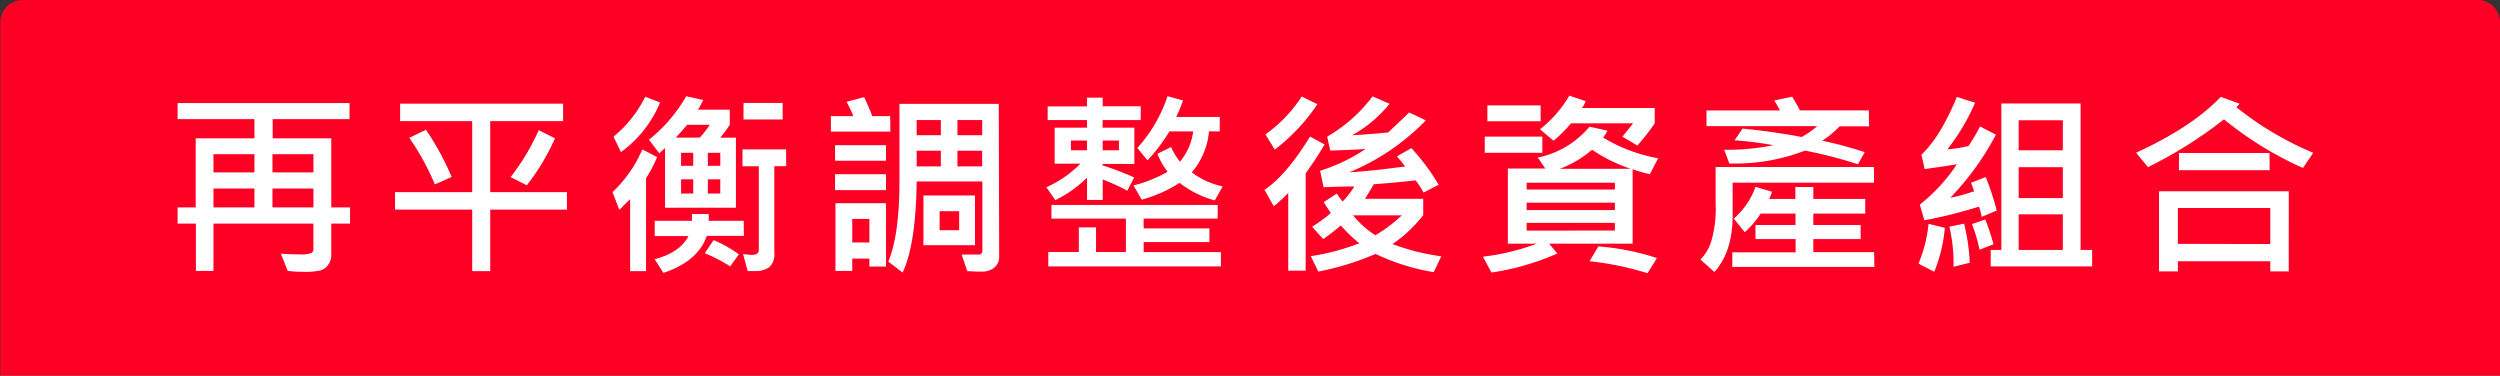
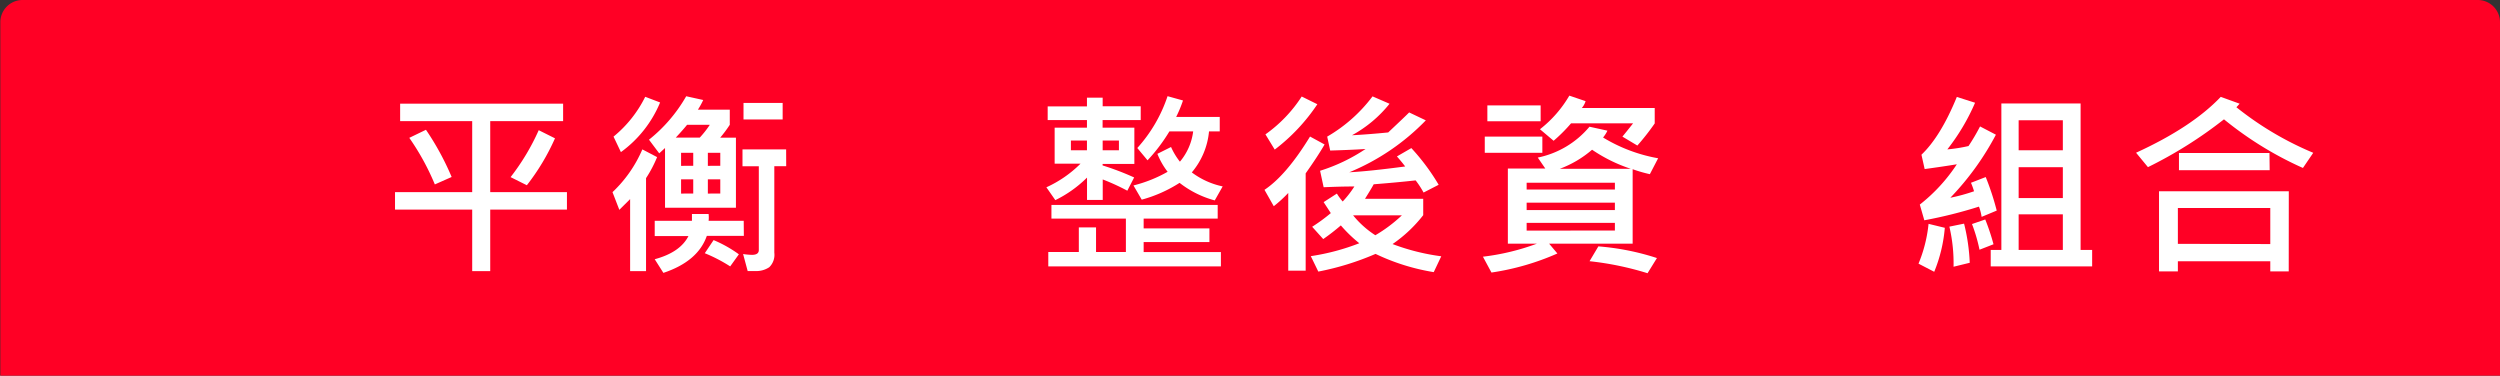
<svg xmlns="http://www.w3.org/2000/svg" id="圖層_1" data-name="圖層 1" viewBox="0 0 366 55">
  <rect x="0" y="0" width="366" height="55" fill="#333333" stroke="none" />
  <title>page6_pad_symbol5</title>
  <path d="M362.75,0H3.3A3.25,3.25,0,0,0,.05,3.25V55.14H366V3.25A3.26,3.26,0,0,0,362.75,0Z" style="fill:#ff0025" />
-   <path d="M51.25,32.74H48.5v4.52a2.54,2.54,0,0,1-.42,1.47,2.14,2.14,0,0,1-1.09.84,10.1,10.1,0,0,1-2.67.22,17,17,0,0,1-2.2-.13l-1-2.52c1,.07,1.94.1,2.7.1a4.74,4.74,0,0,0,1.72-.18.61.61,0,0,0,.34-.58V32.74H31.25v6.92H28.68V32.74H26V30.36h2.65V20.25h8.6V17.44H26V15.09H51.17v2.35H39.92v2.81H48.5V30.36h2.75Zm-14-7.5V22.57h-6v2.67Zm0,5.12V27.6h-6v2.76Zm8.64-5.12V22.57h-6v2.67Zm0,5.12V27.6h-6v2.76Z" style="fill:#fff" />
  <path d="M83,30.69H71.77v9H69.13v-9H57.83V28.13h11.3V17.73H58.58V15.18H82.44v2.55H71.77v10.4H83ZM66.12,25.91,63.66,27a35.9,35.9,0,0,0-3.74-6.82L62.36,19A39.5,39.5,0,0,1,66.12,25.91Zm15.13-5.66a32.41,32.41,0,0,1-4.12,6.87l-2.38-1.19a33,33,0,0,0,4.12-6.87Z" style="fill:#fff" />
  <path d="M96.2,23a18,18,0,0,1-1.62,3.08V39.69H92.25V29.15l-1.58,1.57-1-2.59a18.76,18.76,0,0,0,4.37-6.26Zm.44-8a17,17,0,0,1-5.74,7.27L89.82,20a17.54,17.54,0,0,0,4.64-5.83Zm11.1,15.41H97.36V21.67l-.85.78-1.5-2a22.2,22.2,0,0,0,5.45-6.36l2.49.55a10.91,10.91,0,0,1-.78,1.42h4.67v2.21a18.75,18.75,0,0,1-1.4,1.88h2.3Zm1.16,4.12h-5.42c-.87,2.5-3,4.3-6.36,5.42l-1.27-2q3.72-1,4.94-3.39H95.85V32.33h5.45c0-.3,0-.65,0-1l2.44,0a4.46,4.46,0,0,1,0,1h5.14Zm-5-16.26h-3.31c-.36.45-.91,1.08-1.66,1.88h3.51A14.07,14.07,0,0,0,103.89,18.31Zm-2.41,6V22.37H99.71v1.91Zm0,4.06V26.25H99.71v2.09Zm6.69,8.89L106.9,39a22.58,22.58,0,0,0-3.72-1.93l1.29-1.92A18.25,18.25,0,0,1,108.17,37.23Zm-2.73-12.95V22.37h-1.82v1.91Zm0,4.06V26.25h-1.82v2.09Zm9.65-4h-1.74V37a2.52,2.52,0,0,1-.74,2.12,3.4,3.4,0,0,1-2.07.56c-.26,0-.62,0-1.09,0l-.67-2.49a9.82,9.82,0,0,0,1.3.12c.67,0,1-.24,1-.7V24.34H108.7V21.87h6.39Zm-.52-6.84h-5.73V15.07h5.73Z" style="fill:#fff" />
-   <path d="M130.35,19.27h-8.71V17h3.29a17.75,17.75,0,0,0-1-2.09l2.58-.69c.45.95.85,1.88,1.19,2.78h2.62Zm-.64,4.26h-7.46V21.26h7.46Zm0,4.31h-7.46V25.5h7.46Zm0,11.18h-2.43V37.86h-2.51v1.8h-2.46V29.75h7.4Zm-2.43-3.52V32.05h-2.51V35.5Zm19,1.94a2.06,2.06,0,0,1-.73,1.75,2.75,2.75,0,0,1-1.73.57c-.53,0-1.26,0-2.21-.07l-.83-2.43,2.6,0a.45.45,0,0,0,.29-.15.41.41,0,0,0,.15-.28V26.57H134.2q-.12,9.27-2.06,13.33l-2.09-1.6q1.62-3.94,1.63-11.64V15.21h14.54Zm-8.54-17.65V17.58H134.2v2.21Zm0,4.57V22.07H134.2v2.29Zm5,11.54h-7.55V28.62h7.55Zm-2.32-2.2V30.92h-2.86V33.7Zm3.37-13.91V17.58h-3.62v2.21Zm0,4.57V22.07h-3.62v2.29Z" style="fill:#fff" />
  <path d="M167,17.58h-5.58v1.11h4.65V24h-4.65v.22a39.68,39.68,0,0,1,4.62,1.76l-1,1.94a32,32,0,0,0-3.6-1.65v3h-2.3V26a17.46,17.46,0,0,1-4.64,3.3l-1.31-1.88a17,17,0,0,0,5-3.46H154.4V18.69h4.73V17.58h-5.75v-2h5.75V14.3h2.3v1.26H167ZM178.74,39H153.47V36.89h4.47v-3.6h2.52v3.6h4.37V32h-10.9V30h24.34v2H167.43v1.44h9.63v2h-9.63v1.46h11.31ZM159.13,22V20.57h-2.35V22Zm4.68,0V20.57h-2.38V22ZM179,27.29l-1.16,2.05a14.42,14.42,0,0,1-5.15-2.57,19.94,19.94,0,0,1-5.54,2.46l-1.21-2.08a19.89,19.89,0,0,0,5-2,10.86,10.86,0,0,1-1.5-2.63l2-1a10,10,0,0,0,1.3,2.15,8.5,8.5,0,0,0,1.94-4.43h-3.48A25.18,25.18,0,0,1,168,23.47l-1.5-1.8a21.32,21.32,0,0,0,4.43-7.59l2.26.63a18.32,18.32,0,0,1-1,2.41h6.38v2.12H177a10.81,10.81,0,0,1-2.52,6A11.39,11.39,0,0,0,179,27.29Z" style="fill:#fff" />
  <path d="M193.92,21.15q-1,1.73-2.77,4.23V39.63H188.6V28.25a19.55,19.55,0,0,1-2.12,1.94l-1.36-2.4q3.21-2.14,6.67-7.8Zm-1.06-5.89a27.53,27.53,0,0,1-6.24,6.64l-1.36-2.23a20.21,20.21,0,0,0,5.31-5.54ZM211,37.52l-1.1,2.32a31.31,31.31,0,0,1-8.52-2.67A40.29,40.29,0,0,1,193,39.76L191.9,37.5a32.74,32.74,0,0,0,7.1-1.89A20.27,20.27,0,0,1,196.3,33a30.9,30.9,0,0,1-2.58,2l-1.62-1.8a25.65,25.65,0,0,0,2.73-2l-1.05-1.61,1.94-1.25a8.16,8.16,0,0,0,.85,1.16,14.56,14.56,0,0,0,1.71-2.2c-1.92,0-3.42.07-4.5.11L193.26,25a25.76,25.76,0,0,0,6.66-3.19c-1.12.08-2.85.16-5.18.23L194.3,20a22.18,22.18,0,0,0,6.64-5.89l2.49,1.08a18.2,18.2,0,0,1-5.5,4.61c1.59-.08,3.36-.22,5.3-.41,1.69-1.59,2.72-2.57,3.07-2.93l2.44,1.16a33.12,33.12,0,0,1-11.2,7.6c2-.1,4.7-.39,8.18-.85-.31-.41-.71-.9-1.21-1.47l2.11-1.22a31.38,31.38,0,0,1,4,5.37l-2.21,1.14a12.8,12.8,0,0,0-1.16-1.78c-2.08.23-4.13.41-6.14.57-.18.34-.6,1.05-1.27,2.12h8.52V31.5a20.06,20.06,0,0,1-4.49,4.23A31.76,31.76,0,0,0,211,37.52Zm-5.77-6h-7.14a13.79,13.79,0,0,0,3.26,2.92A21.11,21.11,0,0,0,205.26,31.5Z" style="fill:#fff" />
  <path d="M242.75,23.17l-1.21,2.33a20.21,20.21,0,0,1-2.52-.73v10.9H226.79L228,37.11a37.28,37.28,0,0,1-9.65,2.79l-1.25-2.32a34.11,34.11,0,0,0,7.91-1.91h-4.26v-11h5.48l-1.1-1.6a13.34,13.34,0,0,0,7.57-4.52l2.63.58a4.87,4.87,0,0,1-.64,1A23.34,23.34,0,0,0,242.75,23.17Zm-16.95-.8h-8.43V20h8.43Zm-.25-4.62h-7.8V15.43h7.8Zm10.87,10v-1H223.5v1Zm0,3V29.67H223.5v1.08Zm0,3V32.63H223.5v1.13Zm5.83-15.68a35.12,35.12,0,0,1-2.54,3.24L237.52,20c.24-.28.76-.93,1.56-1.94H230a23.52,23.52,0,0,1-2.55,2.55l-2-1.69A17.26,17.26,0,0,0,229.75,14l2.38.81a2.74,2.74,0,0,1-.55,1h10.67Zm-3.51,6.64a22.55,22.55,0,0,1-5.66-2.79,15.55,15.55,0,0,1-4.72,2.79Zm3.84,13.06L241.2,40a44.58,44.58,0,0,0-8.49-1.76L234,36.07A36.84,36.84,0,0,1,242.58,37.78Z" style="fill:#fff" />
-   <path d="M274.35,26.74H253.66V31.5q0,5.36-2.67,8.32L248.94,38a6.74,6.74,0,0,0,1.57-2.62,17.17,17.17,0,0,0,.66-5.59V24.45h23.18Zm-.72-8.24h-4.32a13.91,13.91,0,0,1-2.53,2.1A58.16,58.16,0,0,1,273,22.28l-1,1.77a64.22,64.22,0,0,0-7.74-2,28.51,28.51,0,0,1-11.09,1.88l-.75-2a34.75,34.75,0,0,0,7.21-.67,51.75,51.75,0,0,0-5.69-.72l1.16-1.71q4.08.38,8.68,1.22a13.58,13.58,0,0,0,2.25-1.58h-16.2V16.17h10.75c-.25-.47-.53-1-.83-1.46l2.63-.55c.39.63.77,1.3,1.13,2h10.09Zm.78,20.58h-20.8V36.94h9.27V35H257V32.94h5.86V31.27h-5.1A13.13,13.13,0,0,1,255.43,34l-1.6-2A10.91,10.91,0,0,0,257,27.35l2.41.72a4.08,4.08,0,0,1-.42,1.05h3.85V27.38h2.63v1.74h7.6v2.15h-7.6v1.67h6.93V35h-6.93v1.91h8.9Z" style="fill:#fff" />
  <path d="M284.72,33.35a21.62,21.62,0,0,1-1.55,6.44l-2.3-1.19a20.51,20.51,0,0,0,1.47-5.83Zm7.6-2.52-2.21.92a7.56,7.56,0,0,0-.39-1.5,66.54,66.54,0,0,1-8,2l-.66-2.3a24.65,24.65,0,0,0,5.42-5.9c-1.38.23-2.95.46-4.71.7l-.47-2.1q2.81-2.67,5.18-8.46l2.67.85a30.53,30.53,0,0,1-4.06,6.83,22.42,22.42,0,0,0,3.1-.49,29.47,29.47,0,0,0,1.69-2.87l2.32,1.21a40.58,40.58,0,0,1-6.67,9.23A26.49,26.49,0,0,0,289,28a10.58,10.58,0,0,0-.45-1.24l2.16-.84A38.4,38.4,0,0,1,292.32,30.83Zm-3.95,7.64-2.37.58a23.68,23.68,0,0,0-.61-5.87l2.15-.44A28.19,28.19,0,0,1,288.37,38.47Zm3.48-2.71-2.05.8a23.81,23.81,0,0,0-1.1-3.76l1.94-.67A31.67,31.67,0,0,1,291.85,35.76ZM306.29,39H291.44V36.59H293V15.15H304.6V36.59h1.69ZM302,22V17.61h-6.47V22Zm0,7V24.48h-6.47V29Zm0,7.59V31.38h-6.47v5.21Z" style="fill:#fff" />
  <path d="M338.66,22.37l-1.51,2.22a51.33,51.33,0,0,1-11.56-7.12,62.76,62.76,0,0,1-11.13,7l-1.74-2.11q8.19-3.75,12.4-8.18l2.76,1c-.16.19-.32.36-.47.52A46.79,46.79,0,0,0,338.66,22.37Zm-3.59,17.36h-2.7V38.25H318.84v1.48h-2.76V28h19Zm-2.7-4V30.45H318.84V35.7Zm-.09-10.81H319V22.4h13.25Z" style="fill:#fff" />
</svg>